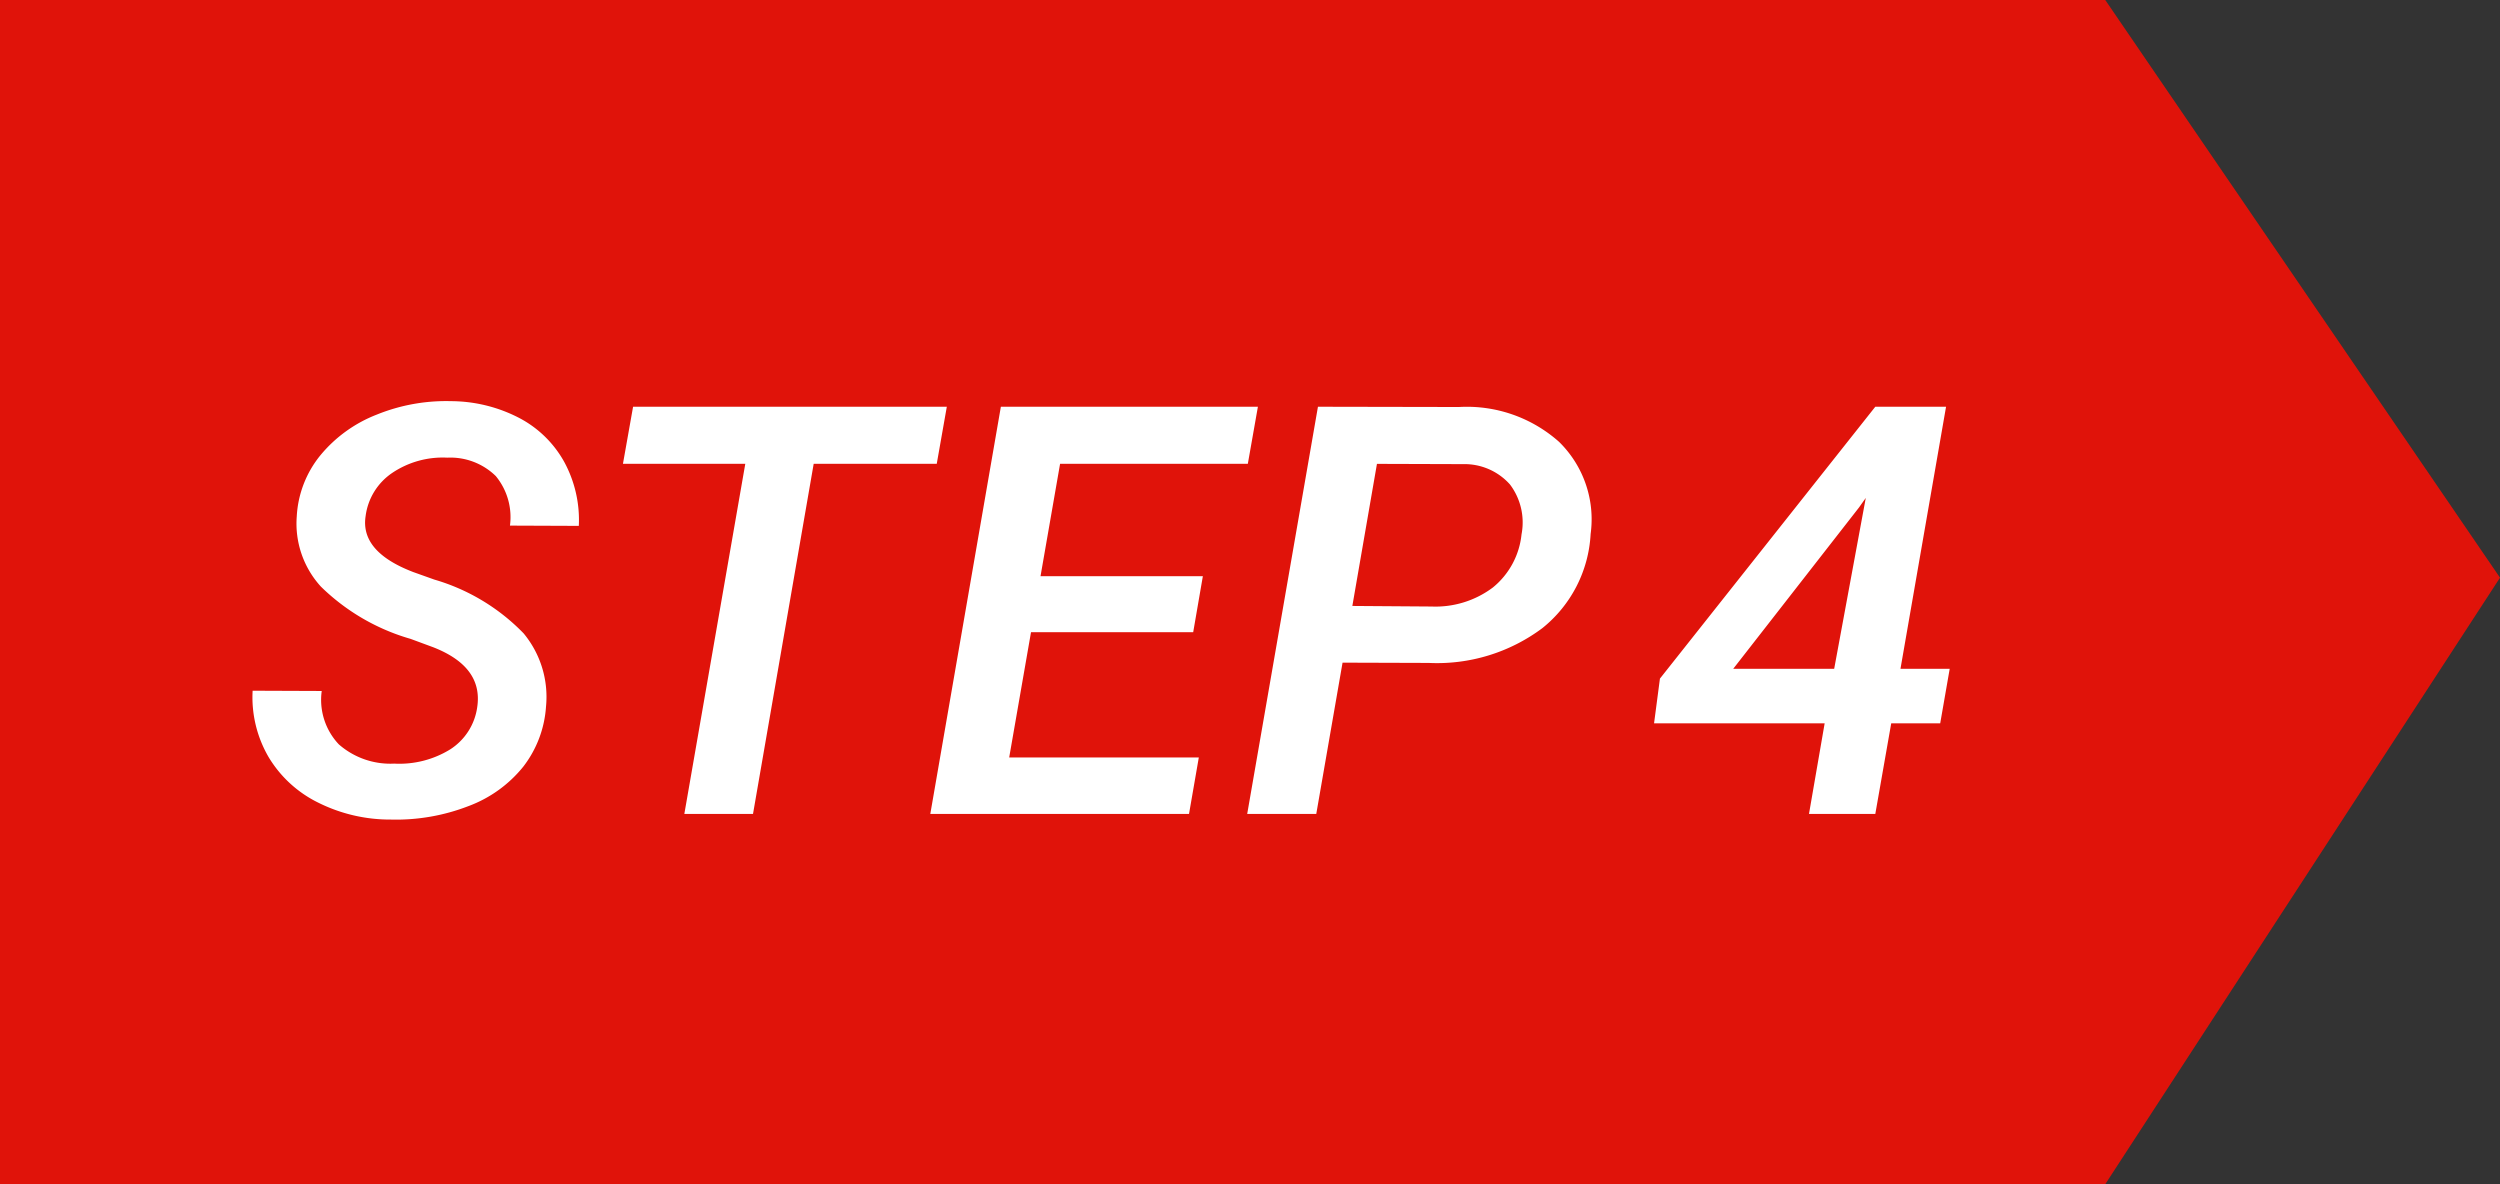
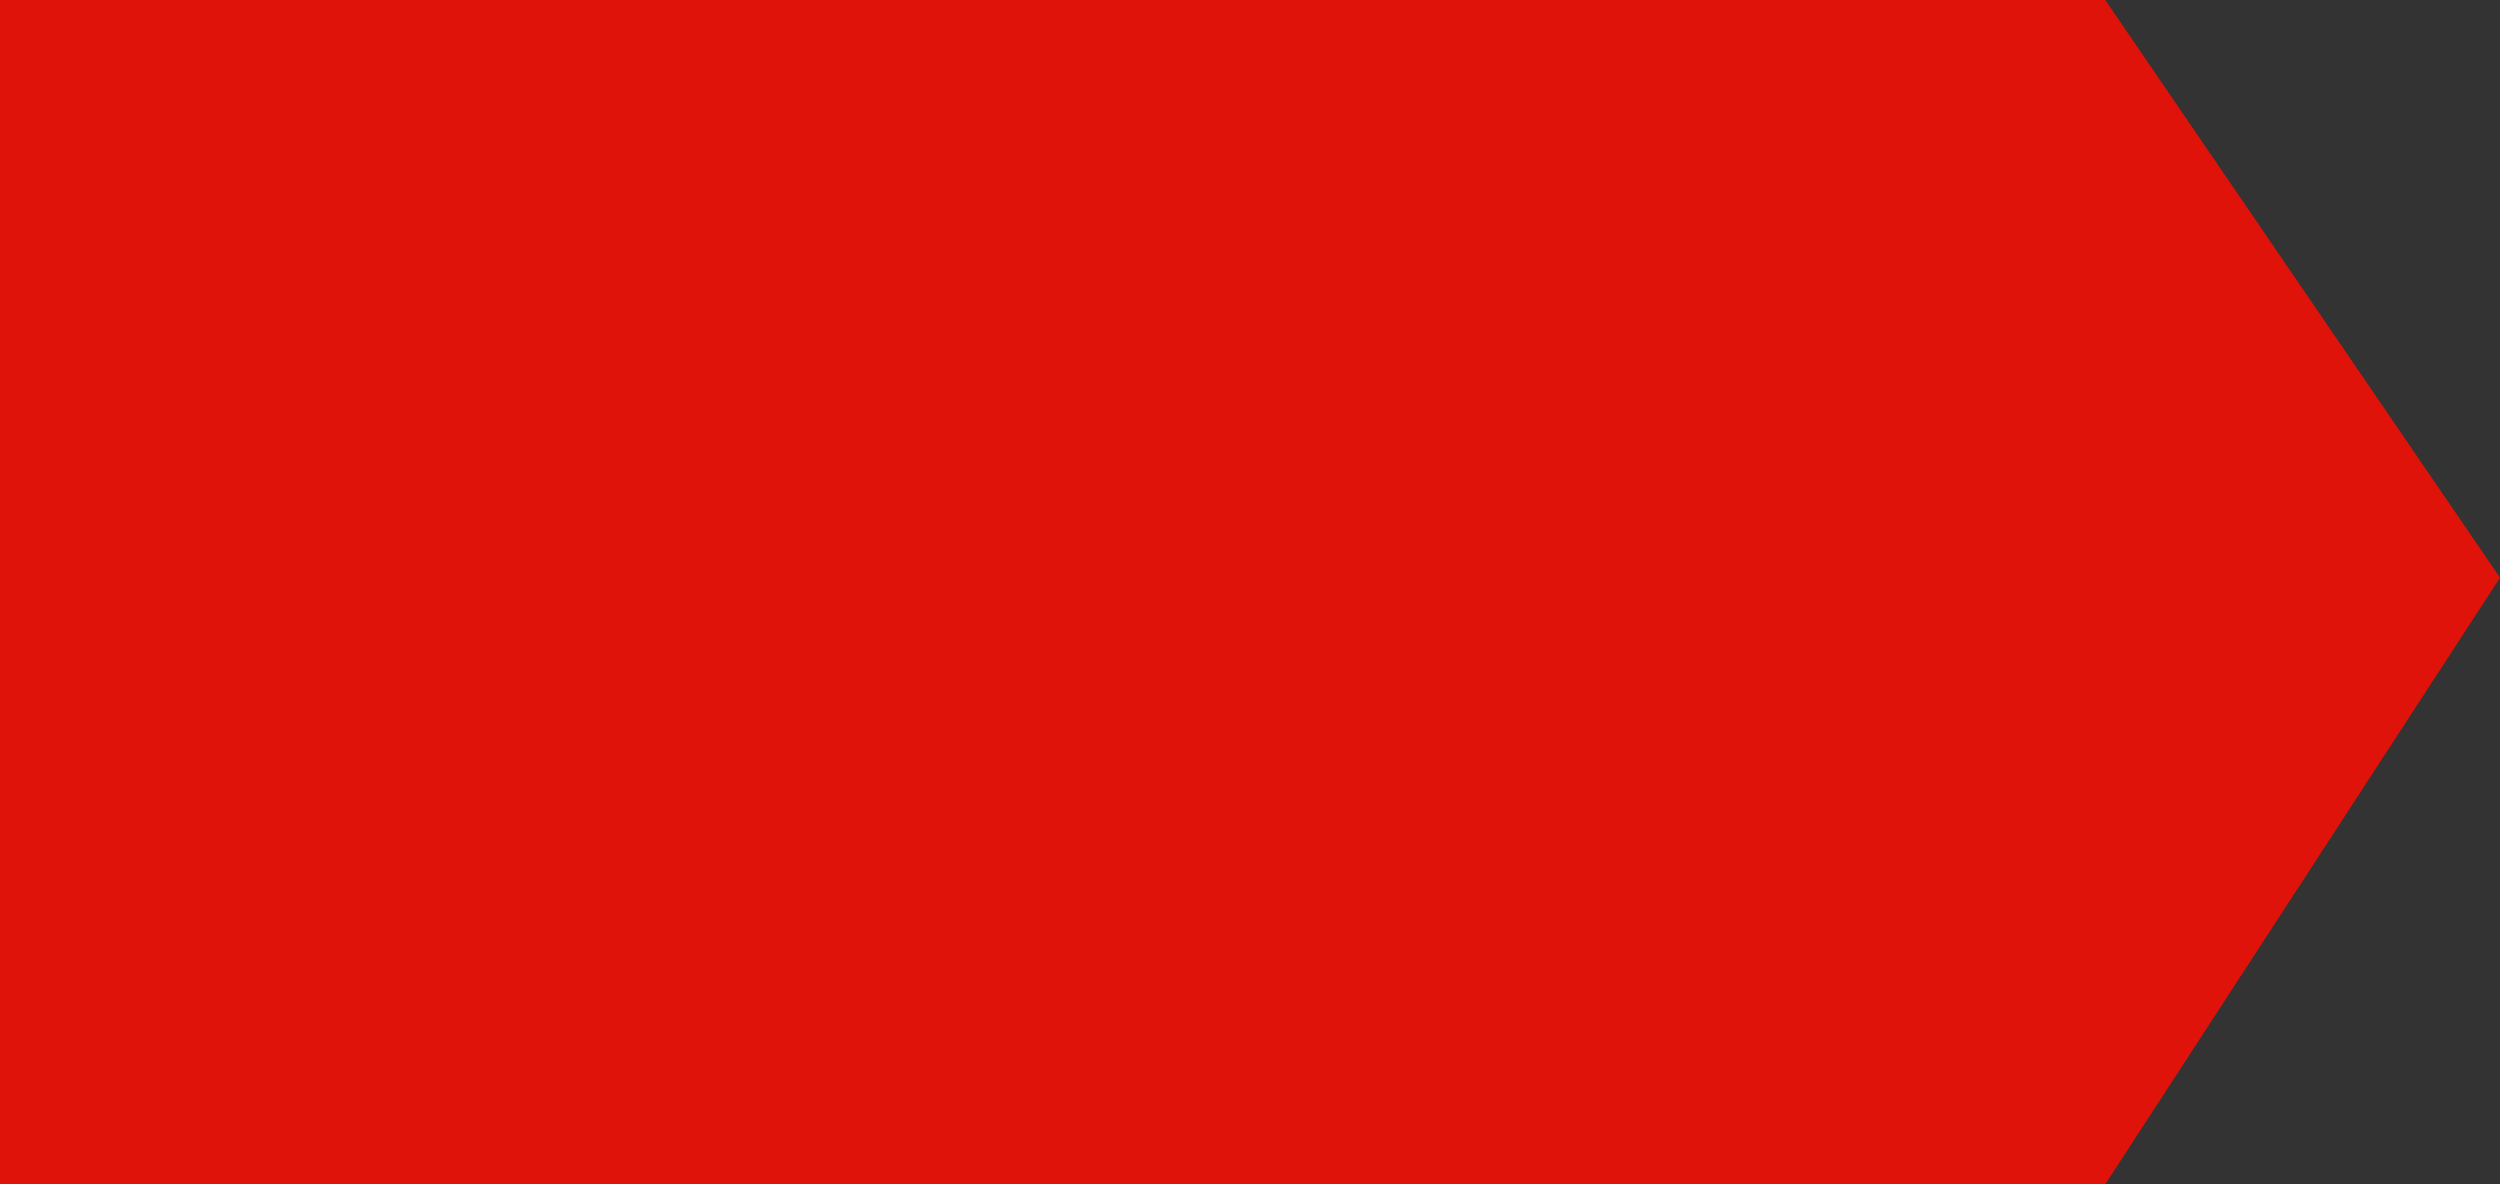
<svg xmlns="http://www.w3.org/2000/svg" width="82.928" height="39.281" viewBox="0 0 82.928 39.281">
  <rect x="0" y="0" width="82.928" height="39.281" fill="#333333" stroke="none" />
  <g id="グループ化_2205" data-name="グループ化 2205" transform="translate(-1051 -986)">
    <path id="パス_686" data-name="パス 686" d="M84.834,210.281H15V171H84.834l13.094,19.163Z" transform="translate(1036 815)" fill="#e0130a" />
-     <path id="パス_2230" data-name="パス 2230" d="M7.83-3.544q.2-1.336-1.457-1.985l-.751-.278A7.02,7.02,0,0,1,2.644-7.542a3.1,3.1,0,0,1-.8-2.329A3.5,3.5,0,0,1,2.63-11.9,4.572,4.572,0,0,1,4.5-13.248a6.118,6.118,0,0,1,2.468-.445,4.937,4.937,0,0,1,2.245.552,3.632,3.632,0,0,1,1.5,1.457A4.035,4.035,0,0,1,11.2-9.556L8.916-9.565a2.142,2.142,0,0,0-.469-1.642,2.153,2.153,0,0,0-1.61-.612,3,3,0,0,0-1.832.51A2.041,2.041,0,0,0,4.128-9.88Q3.943-8.7,5.706-8.025l.7.25A6.755,6.755,0,0,1,9.37-5.989a3.3,3.3,0,0,1,.742,2.426,3.654,3.654,0,0,1-.751,1.99A4.22,4.22,0,0,1,7.538-.26,6.63,6.63,0,0,1,4.973.186,5.336,5.336,0,0,1,2.565-.371,3.943,3.943,0,0,1,.909-1.888a3.935,3.935,0,0,1-.529-2.2l2.292.009A2.15,2.15,0,0,0,3.238-2.31a2.591,2.591,0,0,0,1.837.64,3.212,3.212,0,0,0,1.86-.473A1.987,1.987,0,0,0,7.83-3.544Zm15.243-8.071H18.991L16.978,0H14.7l2.022-11.615H12.664L13-13.508H23.407ZM31.58-6.03H26.2l-.724,4.156h6.29L31.441,0H22.859L25.2-13.508h8.526l-.334,1.893H27.164l-.649,3.729H31.9Zm4.954,1.011L35.662,0H33.371l2.347-13.508,4.676.009a4.6,4.6,0,0,1,3.321,1.155,3.594,3.594,0,0,1,1.048,3.057,4.289,4.289,0,0,1-1.6,3.122A5.832,5.832,0,0,1,39.392-5.01ZM36.859-6.9l2.625.019a3.171,3.171,0,0,0,2.036-.631,2.613,2.613,0,0,0,.951-1.763,2.089,2.089,0,0,0-.385-1.656,2.019,2.019,0,0,0-1.554-.673l-2.857-.009ZM55.041-4.815h1.633l-.315,1.809H54.734L54.206,0h-2.2l.52-3.006H46.867l.195-1.484,7.144-9.018h2.347Zm-5.548,0h3.349l1.048-5.668-.223.315Z" transform="translate(1059 1013)" fill="#fff" />
  </g>
</svg>